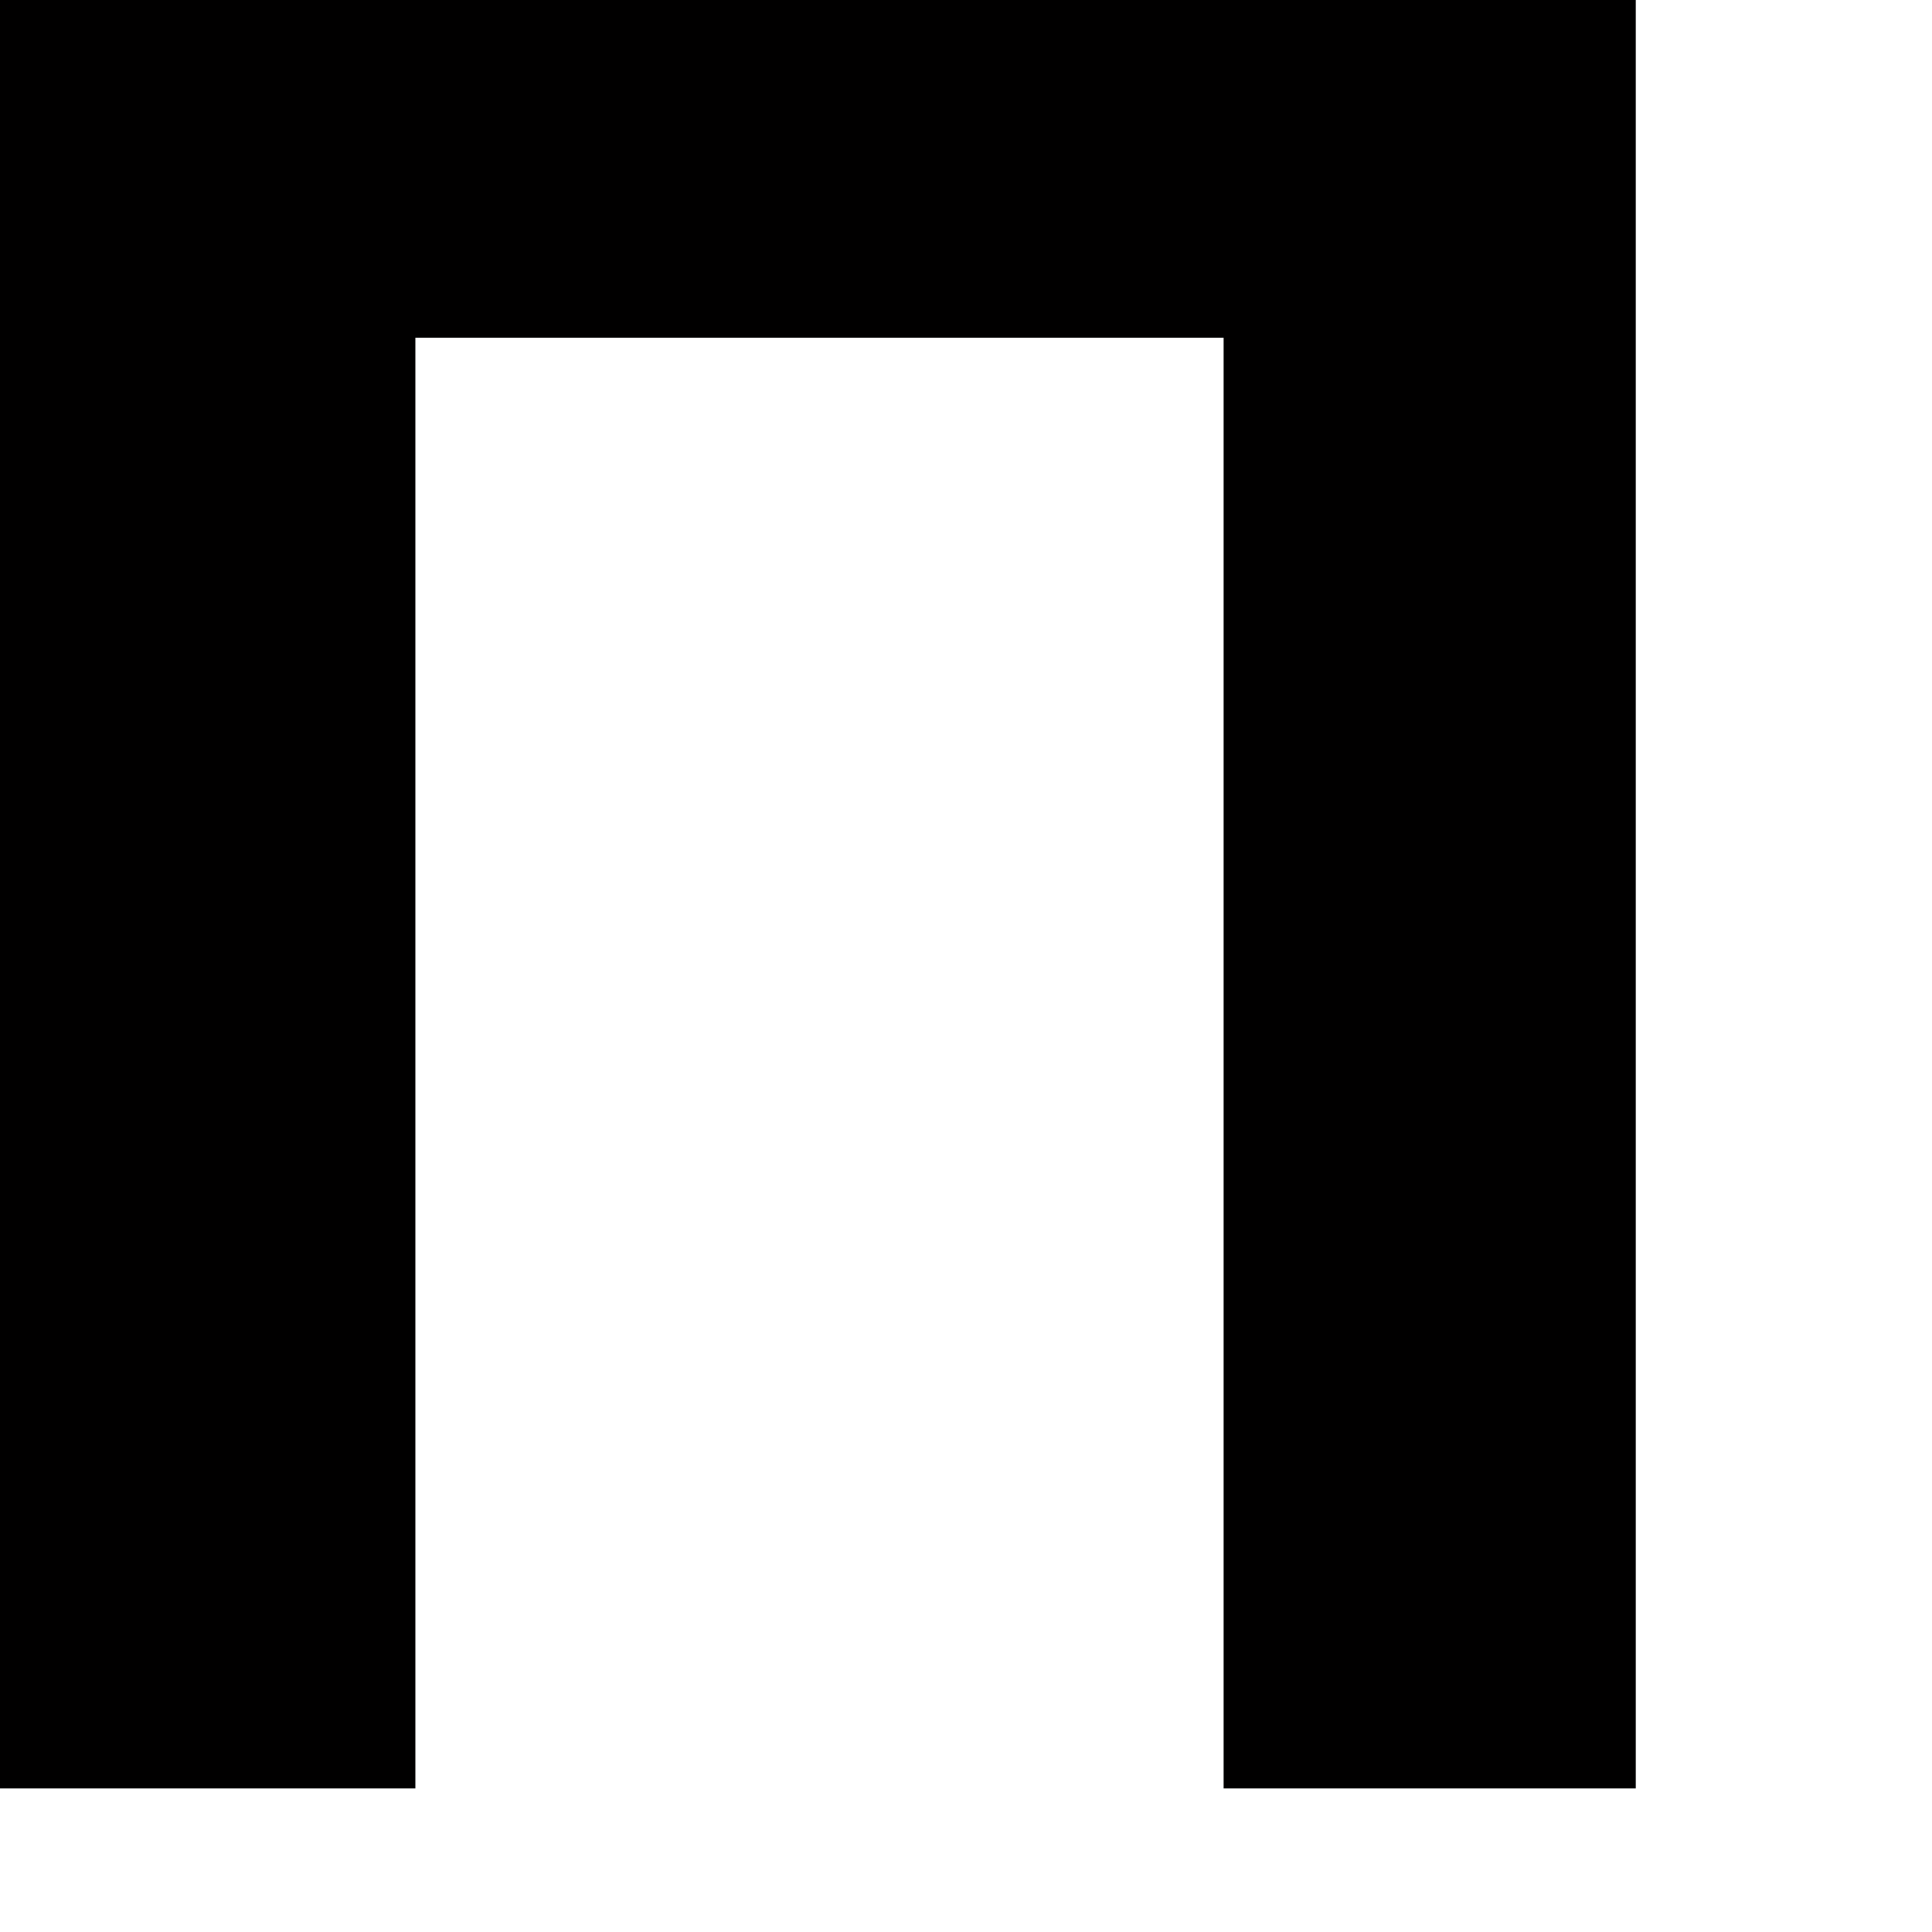
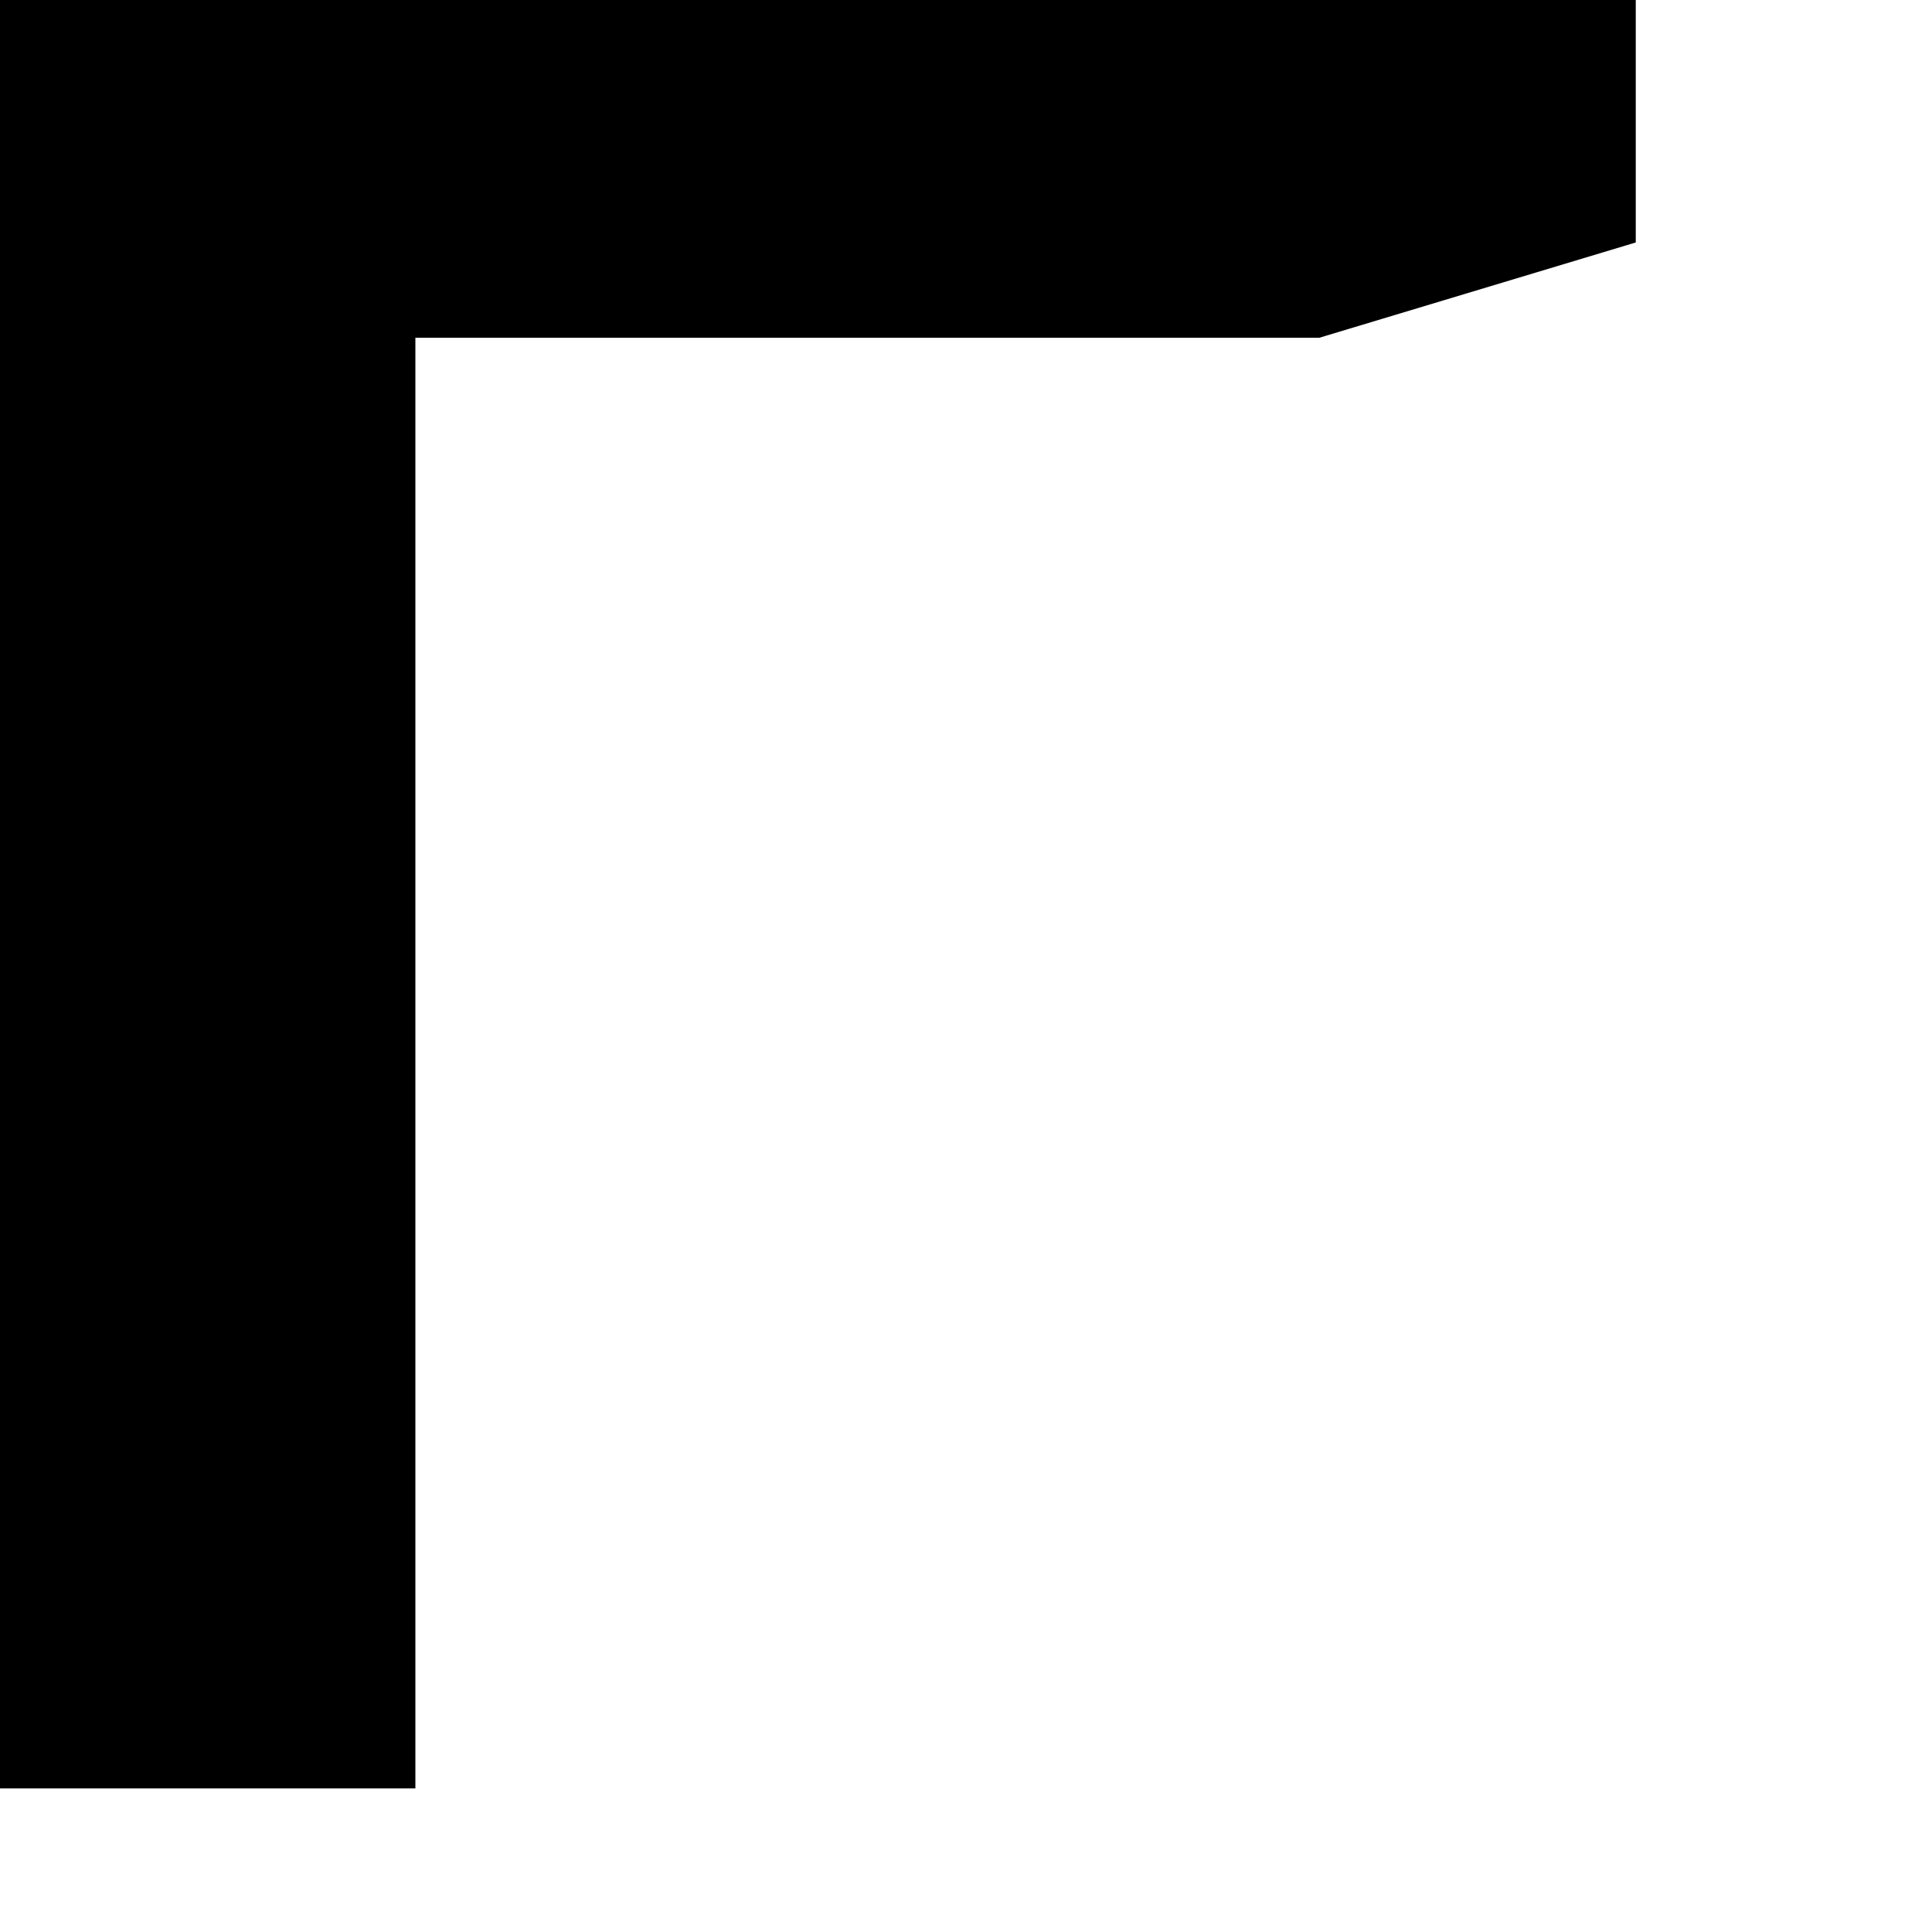
<svg xmlns="http://www.w3.org/2000/svg" fill="none" height="100%" overflow="visible" preserveAspectRatio="none" style="display: block;" viewBox="0 0 6 6" width="100%">
-   <path d="M0 5.554V0H5.08V5.554H3.8V0.753L4.097 1.049H0.993L1.29 0.753V5.554H0.009H0Z" fill="#010000" id="Vector" />
+   <path d="M0 5.554V0H5.08V5.554V0.753L4.097 1.049H0.993L1.29 0.753V5.554H0.009H0Z" fill="#010000" id="Vector" />
</svg>